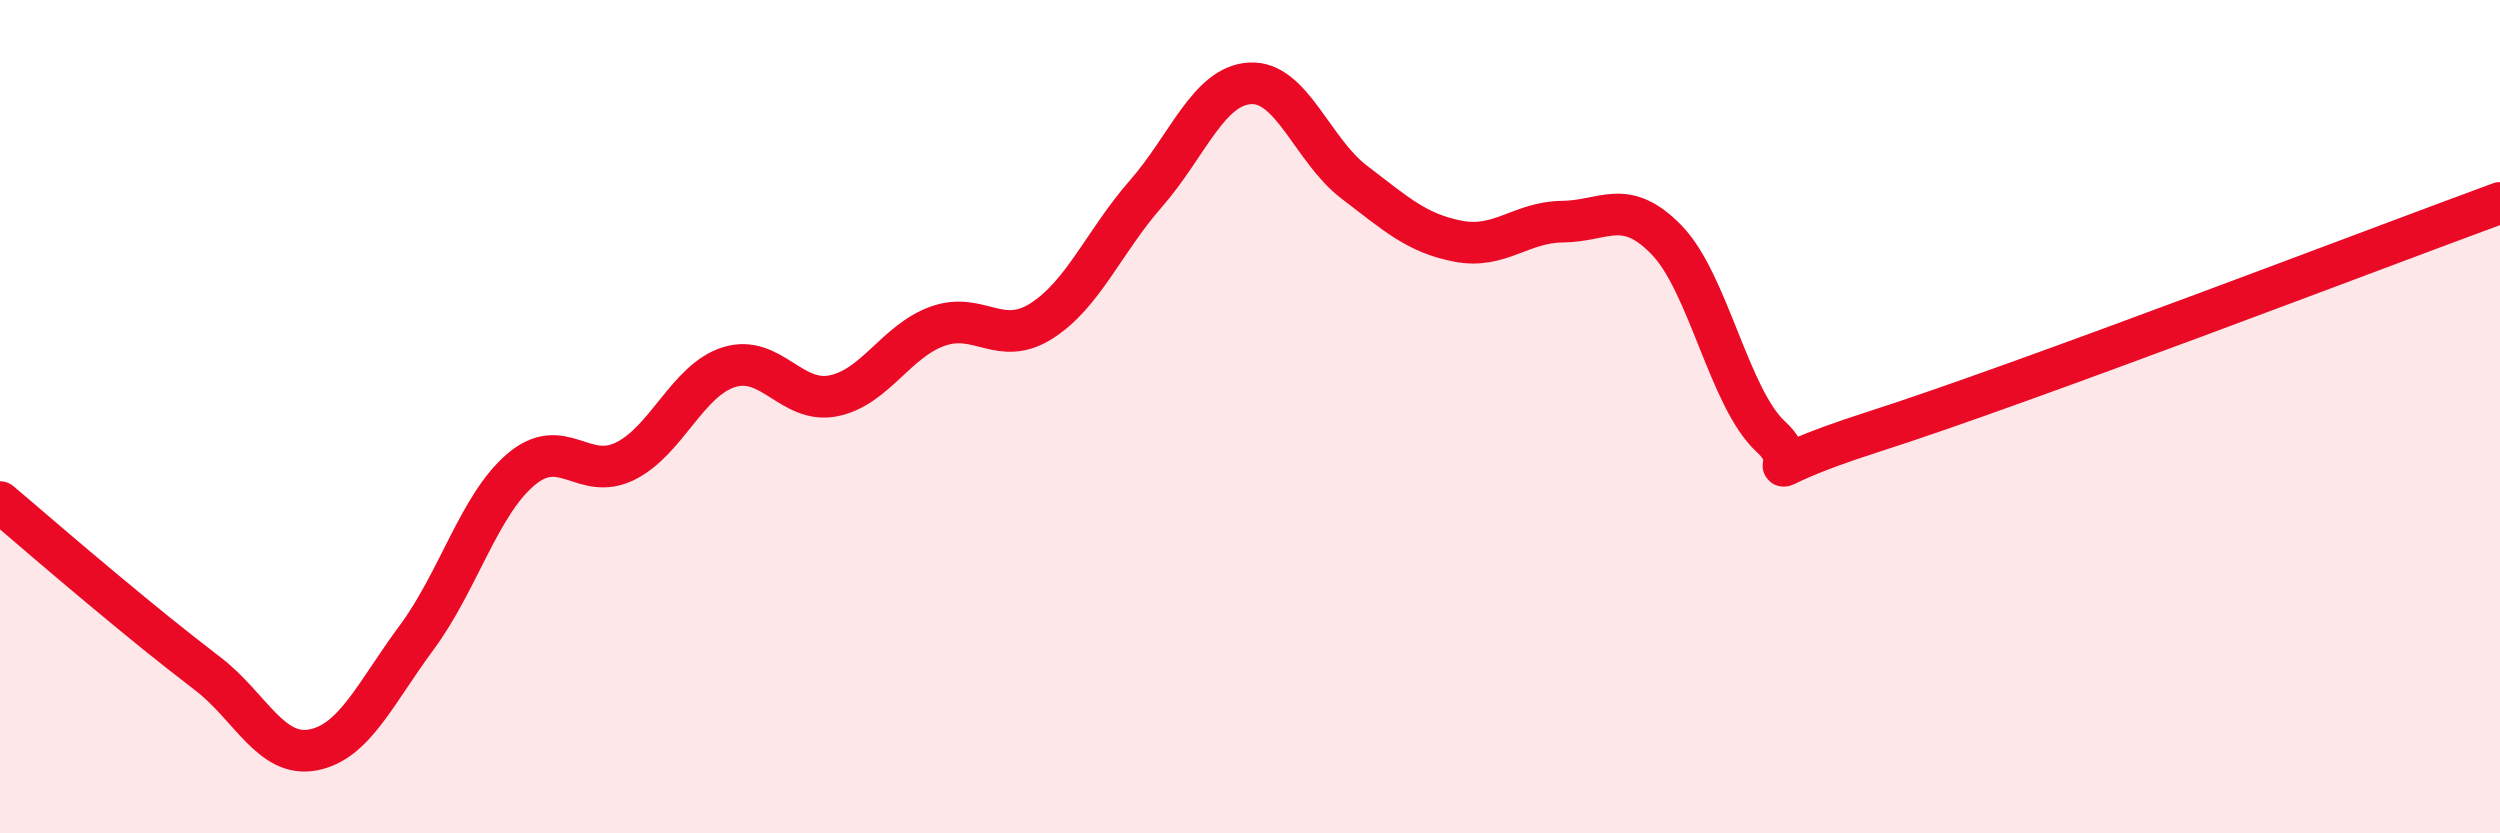
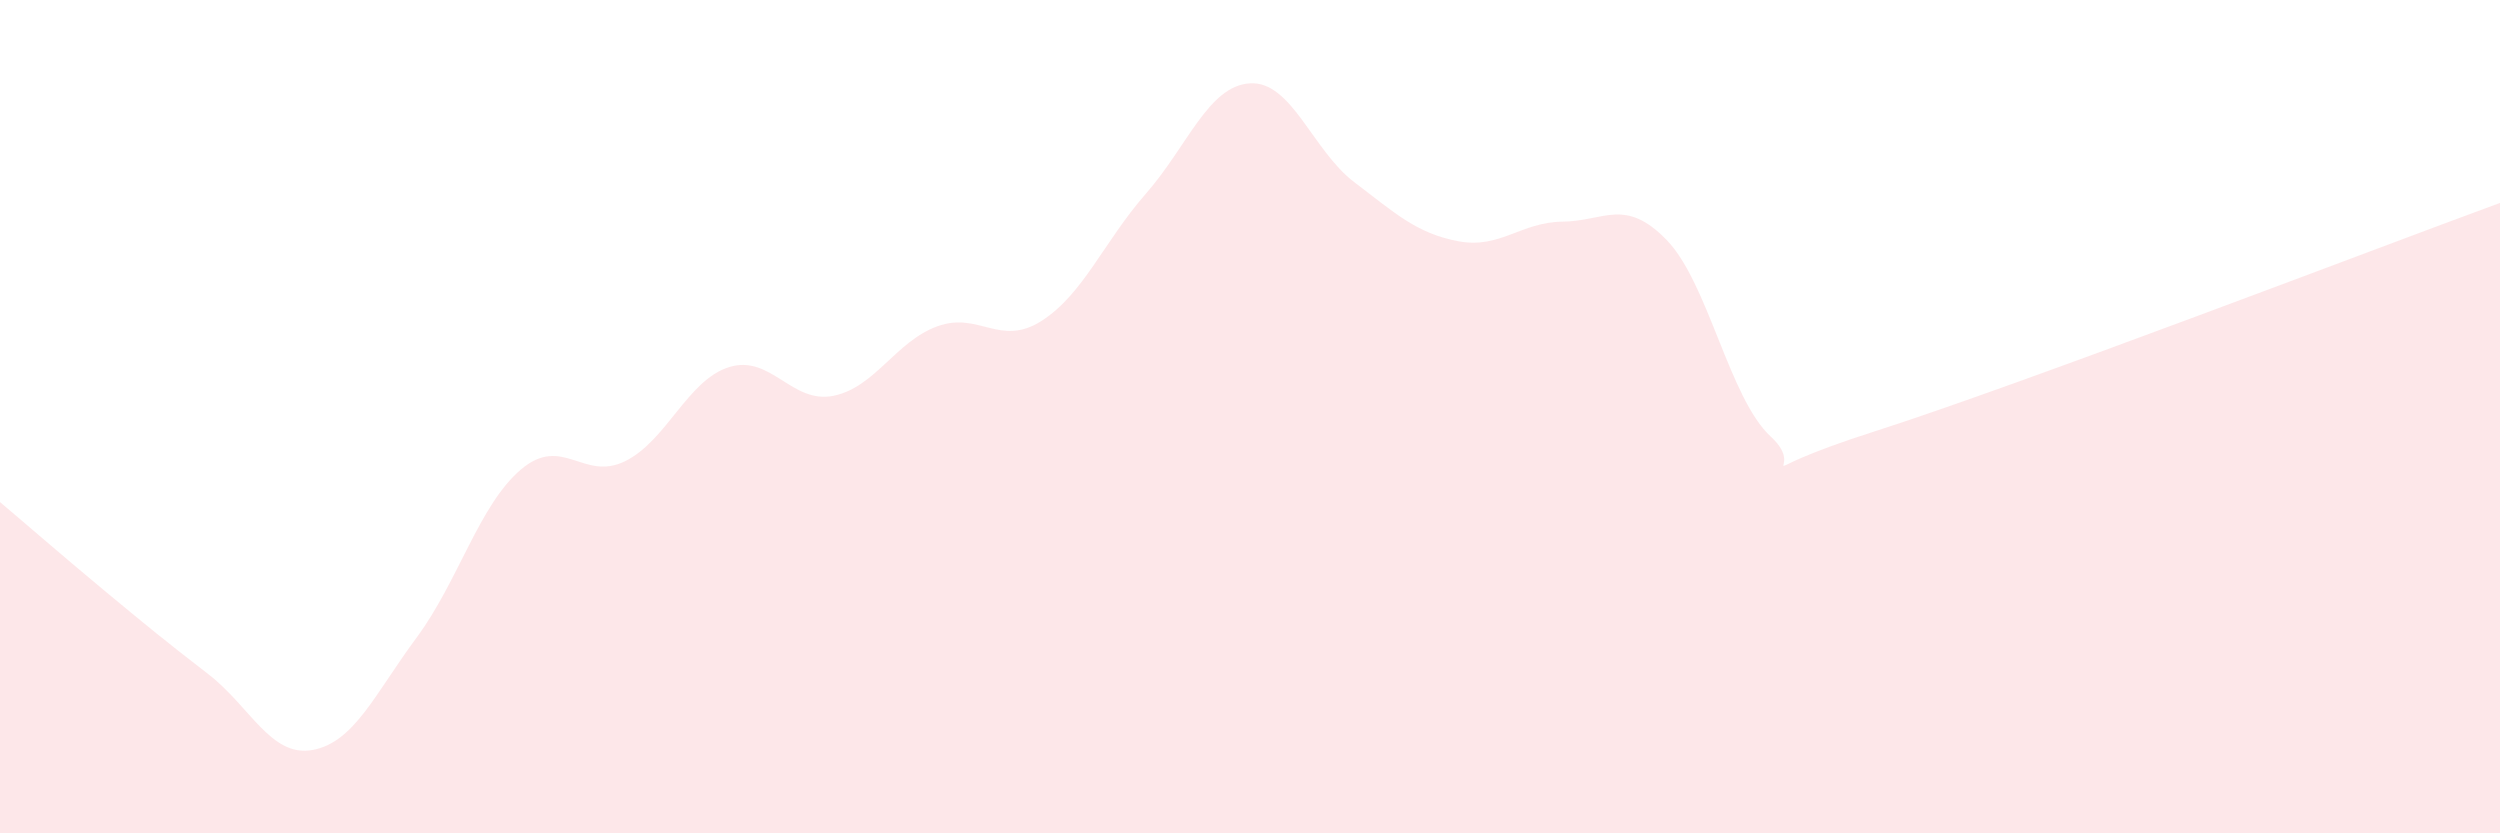
<svg xmlns="http://www.w3.org/2000/svg" width="60" height="20" viewBox="0 0 60 20">
  <path d="M 0,12.05 C 0.5,12.47 1.5,13.34 2.5,14.17 C 3.5,15 4,15.41 5,16.18 C 6,16.95 6.5,18.18 7.5,18 C 8.5,17.82 9,16.65 10,15.3 C 11,13.95 11.5,12.12 12.5,11.27 C 13.5,10.42 14,11.56 15,11.07 C 16,10.58 16.5,9.12 17.5,8.81 C 18.5,8.5 19,9.7 20,9.5 C 21,9.3 21.5,8.19 22.5,7.83 C 23.5,7.47 24,8.34 25,7.7 C 26,7.06 26.5,5.79 27.5,4.65 C 28.5,3.51 29,2.06 30,2 C 31,1.94 31.5,3.61 32.5,4.37 C 33.5,5.13 34,5.6 35,5.79 C 36,5.98 36.5,5.33 37.5,5.32 C 38.5,5.31 39,4.73 40,5.76 C 41,6.79 41.5,9.56 42.5,10.48 C 43.5,11.4 41.5,11.47 45,10.35 C 48.5,9.23 57,5.97 60,4.87L60 20L0 20Z" fill="#EB0A25" opacity="0.1" stroke-linecap="round" stroke-linejoin="round" />
-   <path d="M 0,12.05 C 0.5,12.47 1.5,13.34 2.5,14.17 C 3.5,15 4,15.41 5,16.18 C 6,16.95 6.5,18.18 7.5,18 C 8.5,17.82 9,16.65 10,15.3 C 11,13.95 11.5,12.12 12.5,11.27 C 13.5,10.42 14,11.56 15,11.07 C 16,10.58 16.5,9.12 17.5,8.81 C 18.5,8.5 19,9.7 20,9.5 C 21,9.3 21.5,8.19 22.5,7.83 C 23.5,7.47 24,8.34 25,7.7 C 26,7.06 26.5,5.79 27.5,4.65 C 28.5,3.51 29,2.06 30,2 C 31,1.94 31.5,3.61 32.5,4.37 C 33.5,5.13 34,5.6 35,5.79 C 36,5.98 36.5,5.33 37.5,5.32 C 38.5,5.31 39,4.73 40,5.76 C 41,6.79 41.5,9.56 42.5,10.48 C 43.5,11.4 41.5,11.47 45,10.35 C 48.5,9.23 57,5.97 60,4.87" stroke="#EB0A25" stroke-width="1" fill="none" stroke-linecap="round" stroke-linejoin="round" />
</svg>